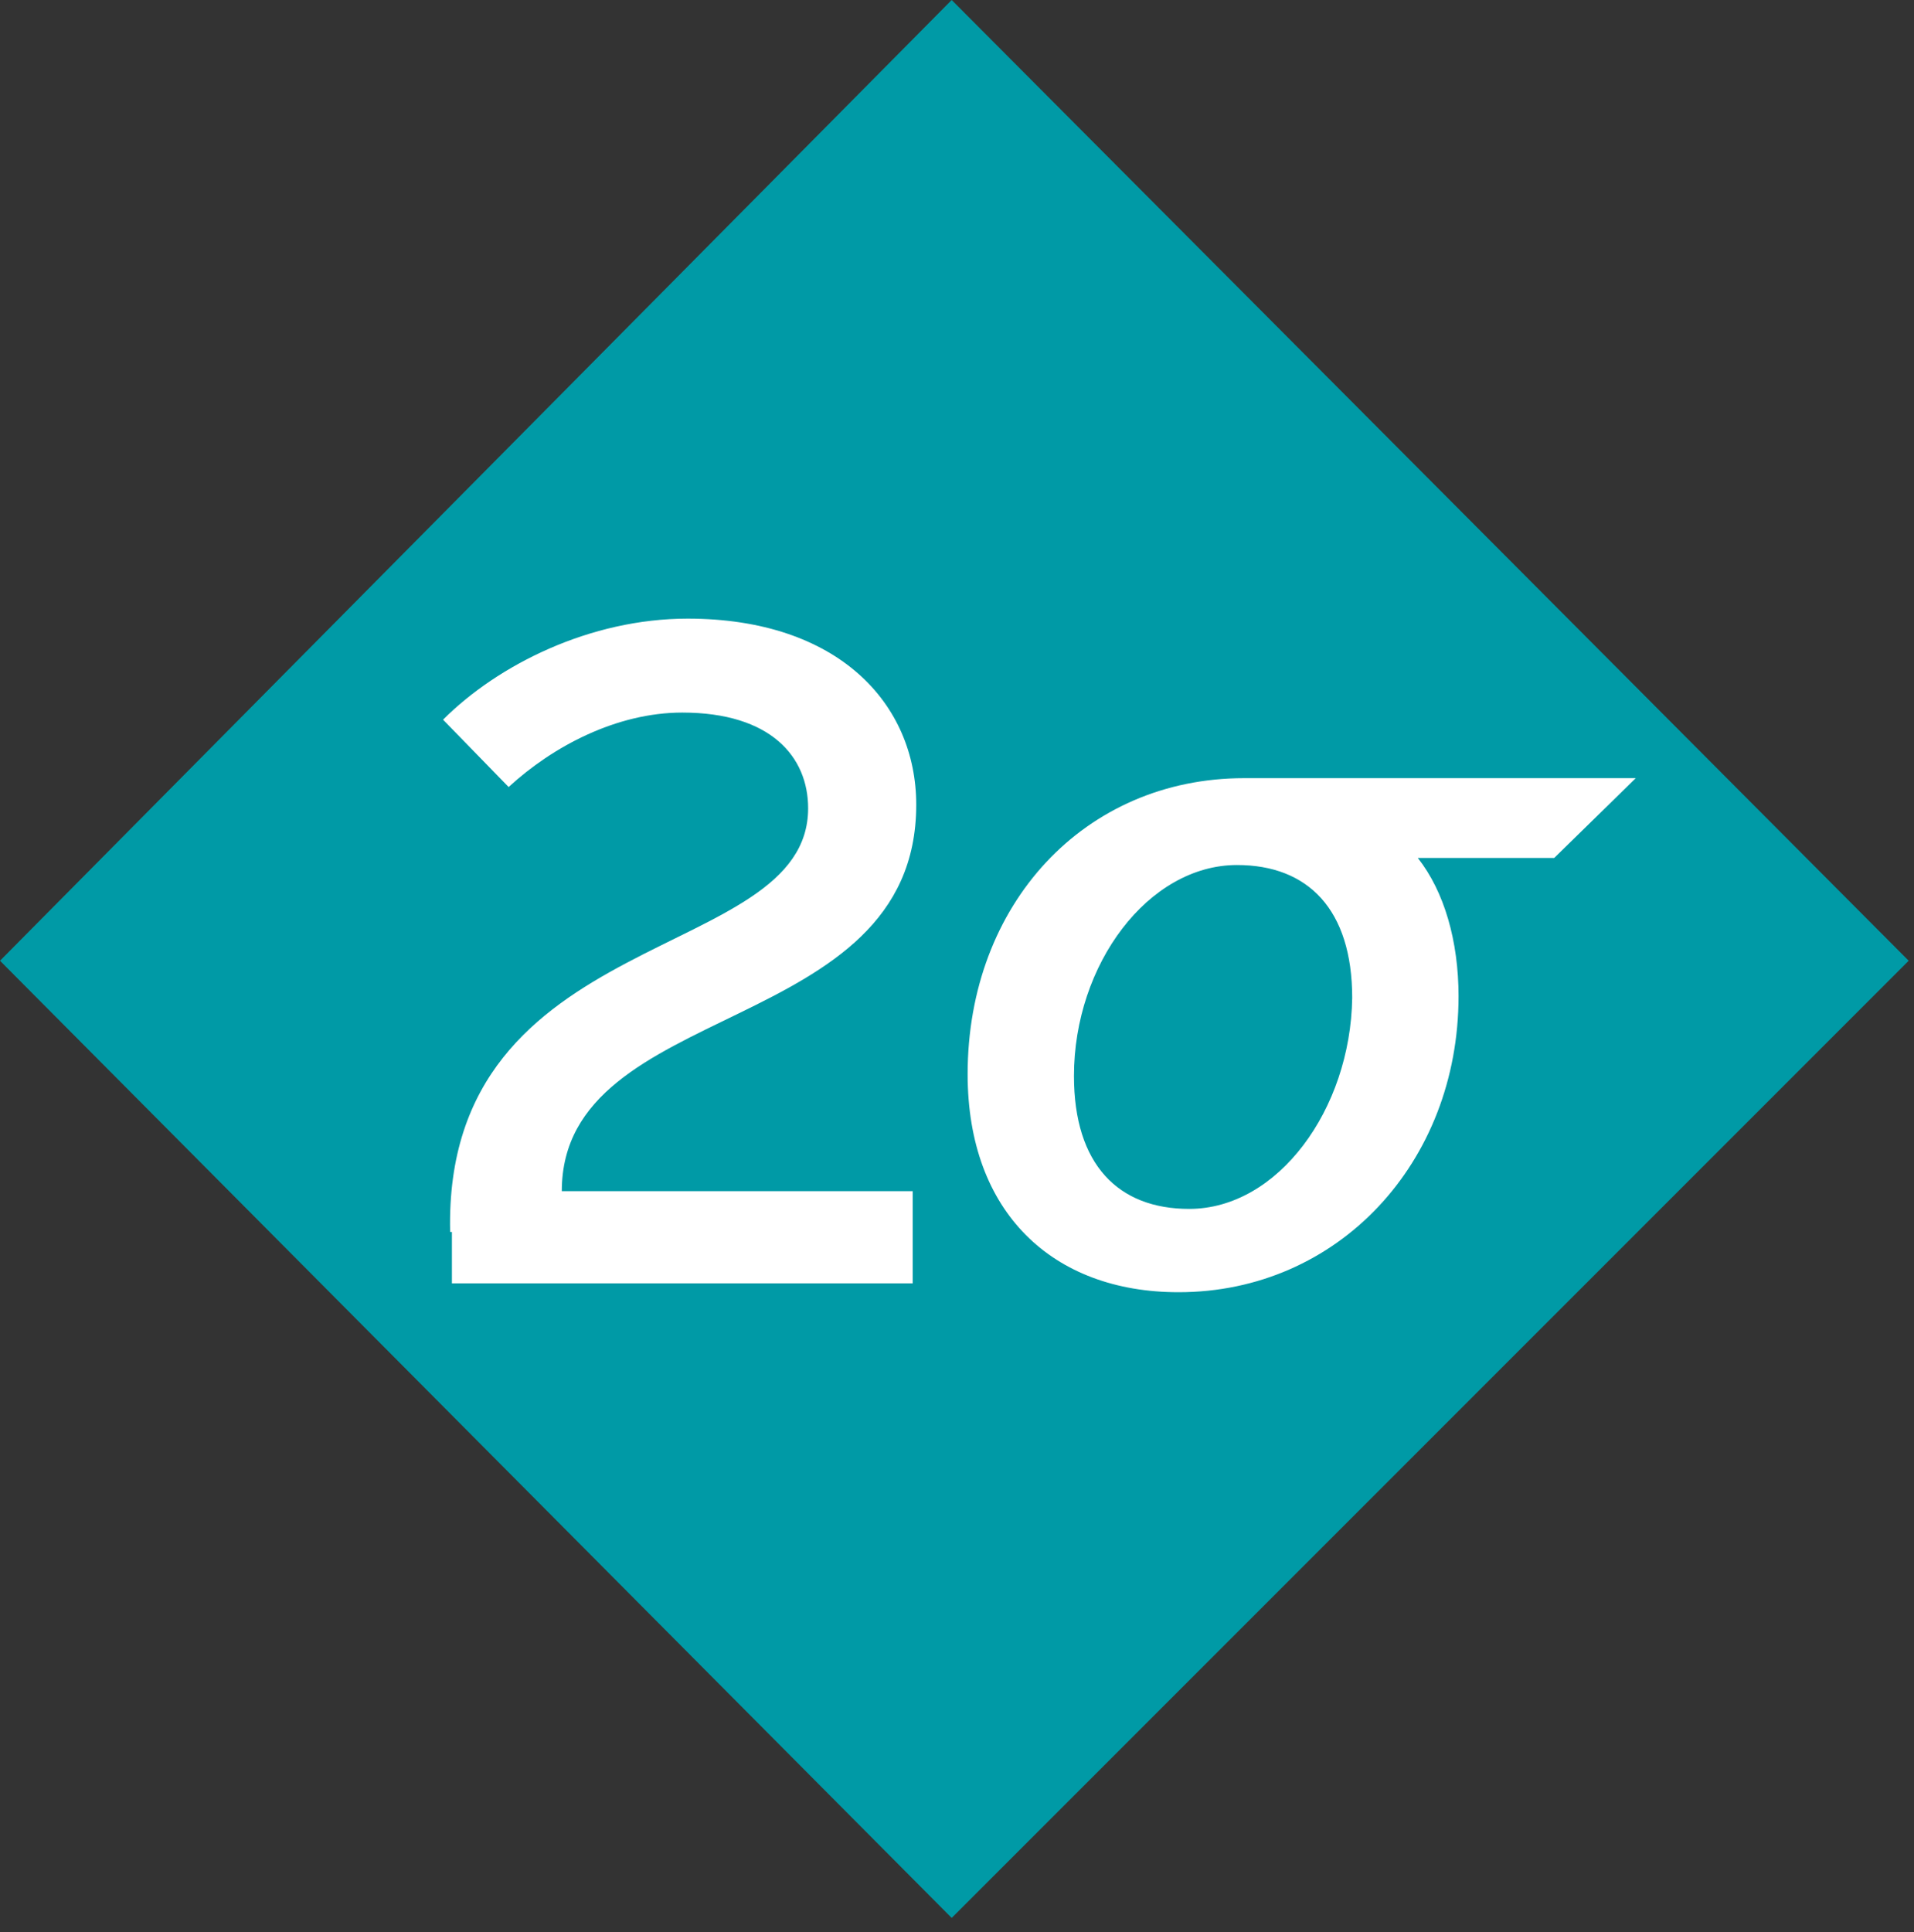
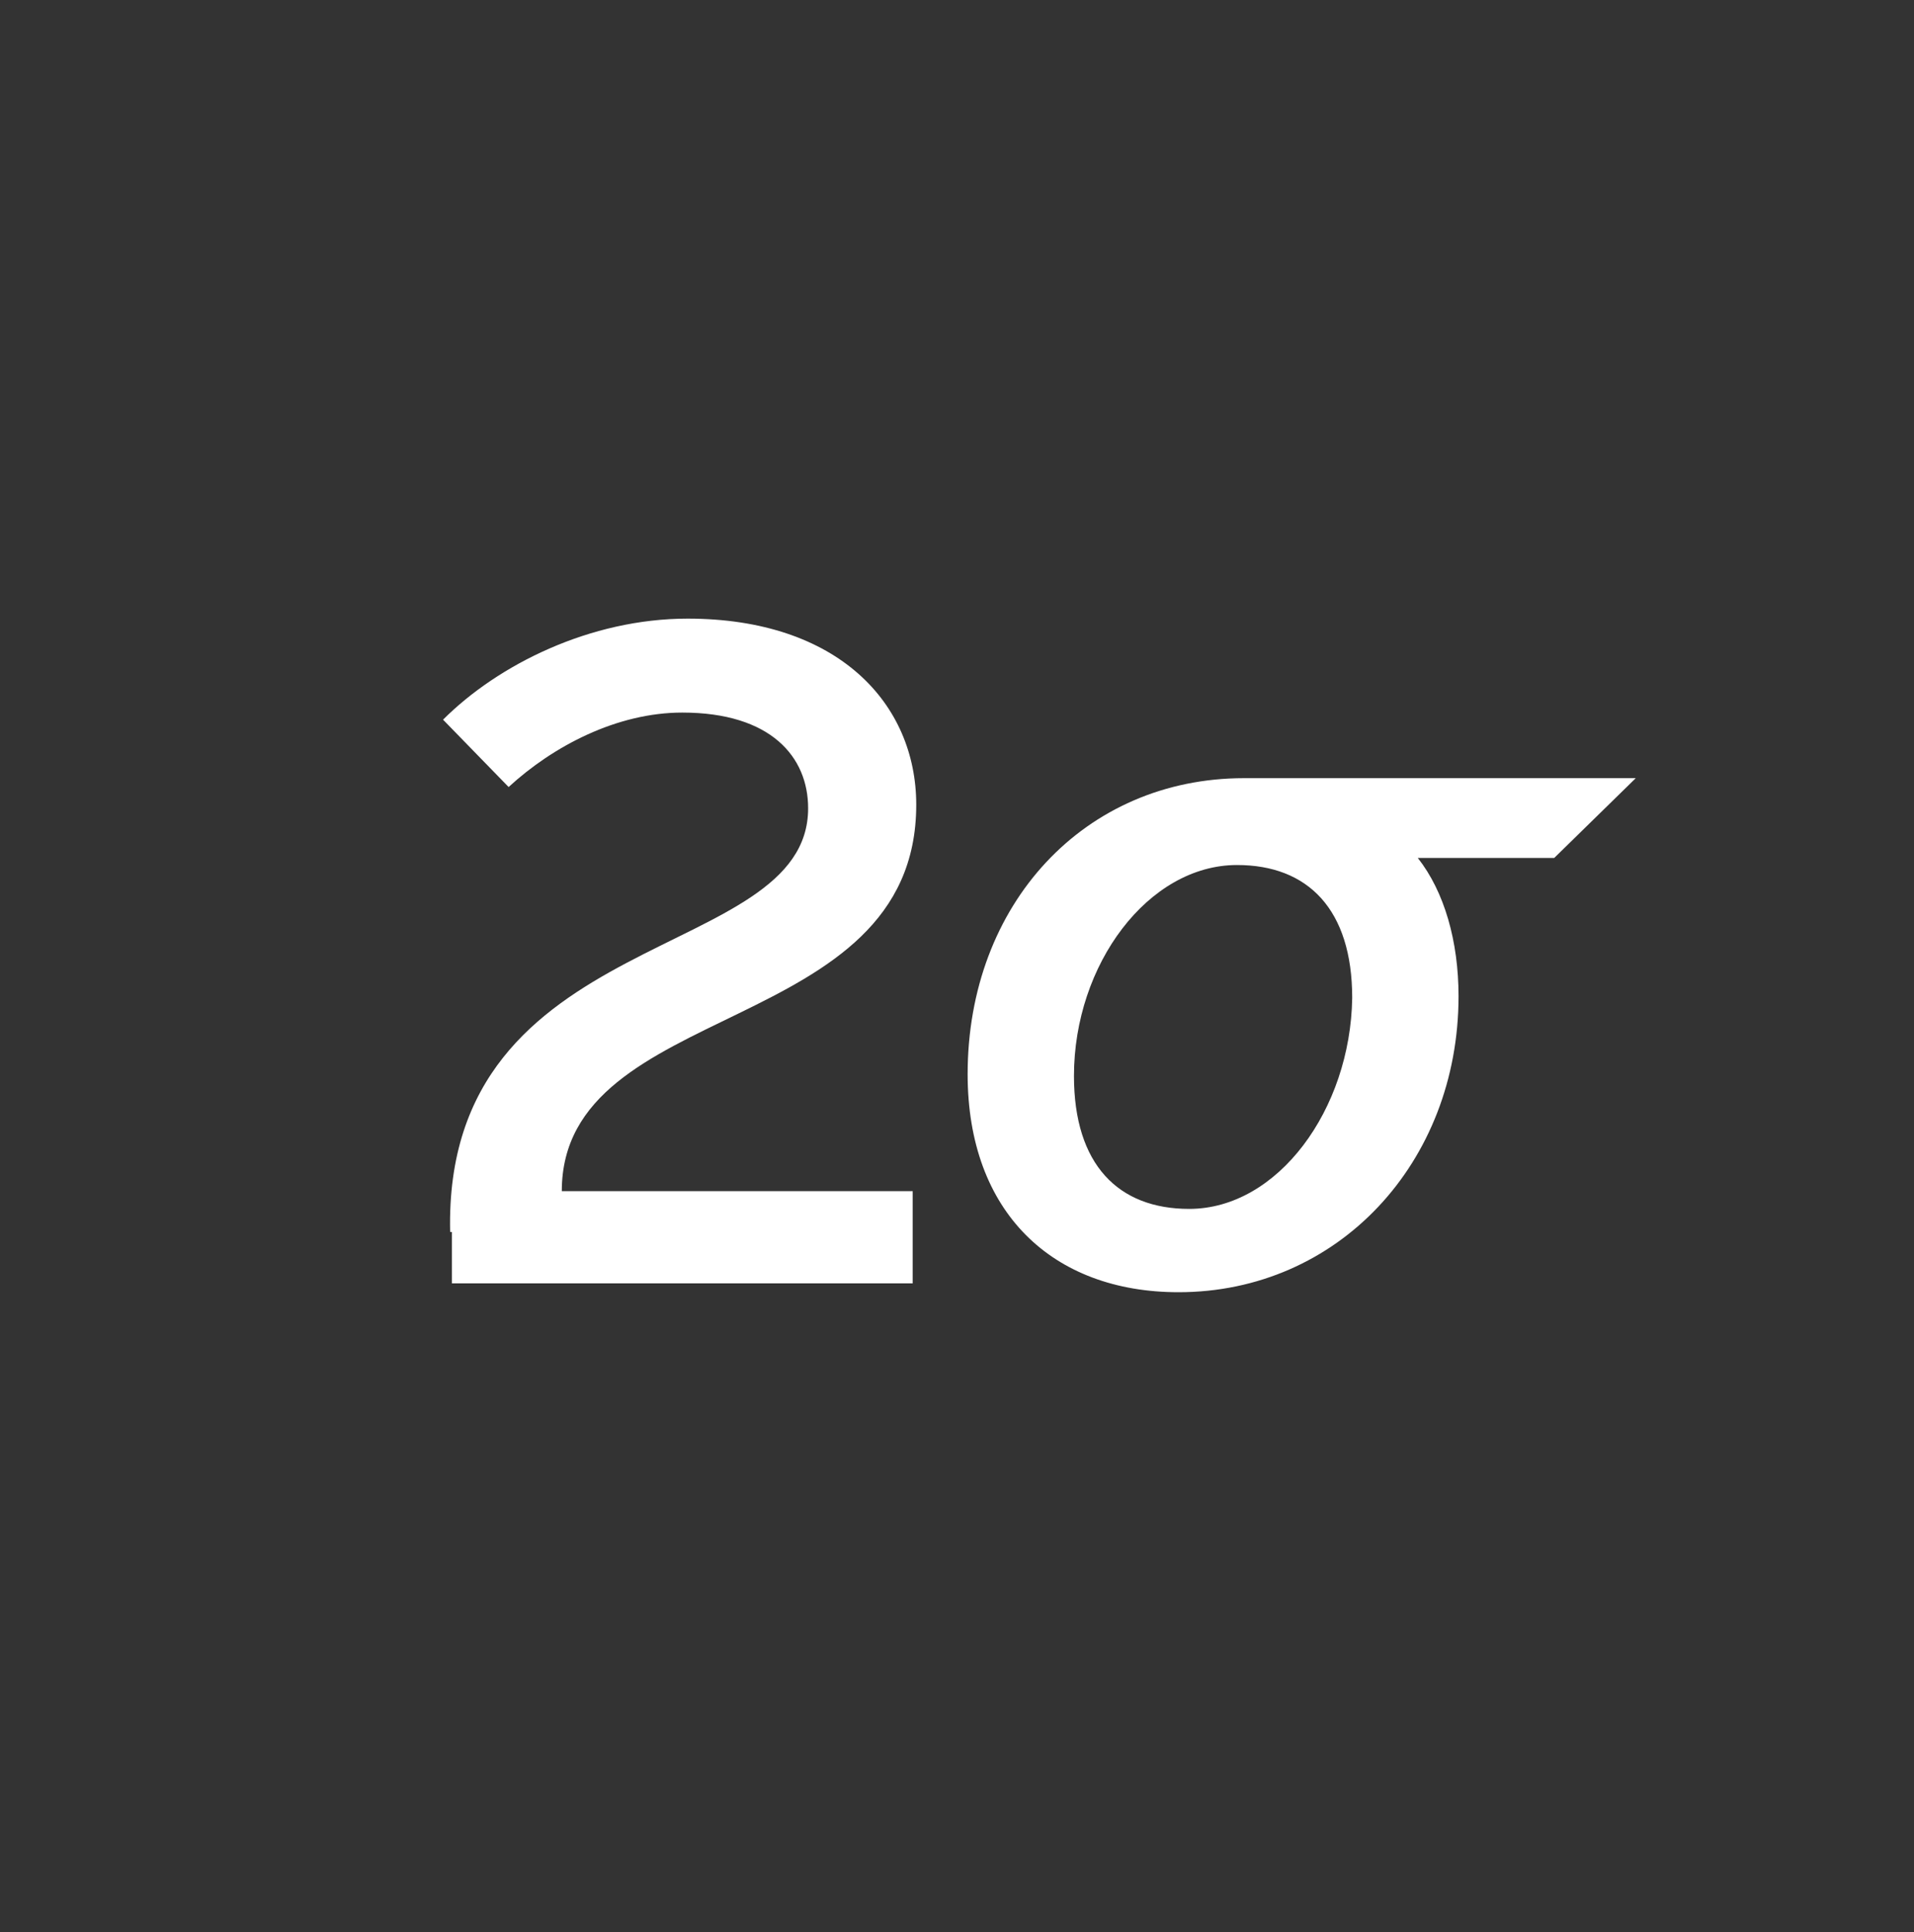
<svg xmlns="http://www.w3.org/2000/svg" width="108" height="109" viewBox="0 0 108 109" fill="none">
  <rect x="0" y="0" width="108" height="109" fill="#333333" stroke="none" />
-   <path d="M53.7 0L0 54.2L53.7 108.2L107.7 54.2L53.7 0Z" fill="#009AA6" />
  <path d="M25.4 69.5C25 52.1 45.6 54.4 45.6 45.6C45.6 42.7 43.5 40.2 38.5 40.2C34.8 40.2 31.2 42.1 28.7 44.4C25 40.6 25 40.6 25 40.6C28.1 37.5 33.3 34.9 38.8 34.9C47.3 34.9 51.7 39.7 51.7 45.4C51.7 58.6 31.7 56.3 31.7 67.2C51.5 67.2 51.5 67.2 51.5 67.2C51.5 72.4 51.5 72.4 51.5 72.4C25.5 72.4 25.5 72.4 25.5 72.4V69.5H25.4Z" fill="white" />
  <path d="M67.1 68.2C63.1 68.2 60.6 65.7 60.6 60.7C60.6 54.4 64.8 48.8 69.8 48.8C73.8 48.8 76.3 51.3 76.3 56.3C76.2 62.6 72.1 68.2 67.1 68.2ZM92.3 43.9C70.2 43.9 70.2 43.9 70.2 43.9C61.2 43.9 54.6 51 54.6 60.6C54.6 68.4 59.4 72.9 66.5 72.9C75.5 72.9 82.3 65.6 82.3 56.2C82.3 53.1 81.5 50.3 80 48.4C87.7 48.4 87.7 48.4 87.7 48.4L92.3 43.9Z" fill="white" />
</svg>